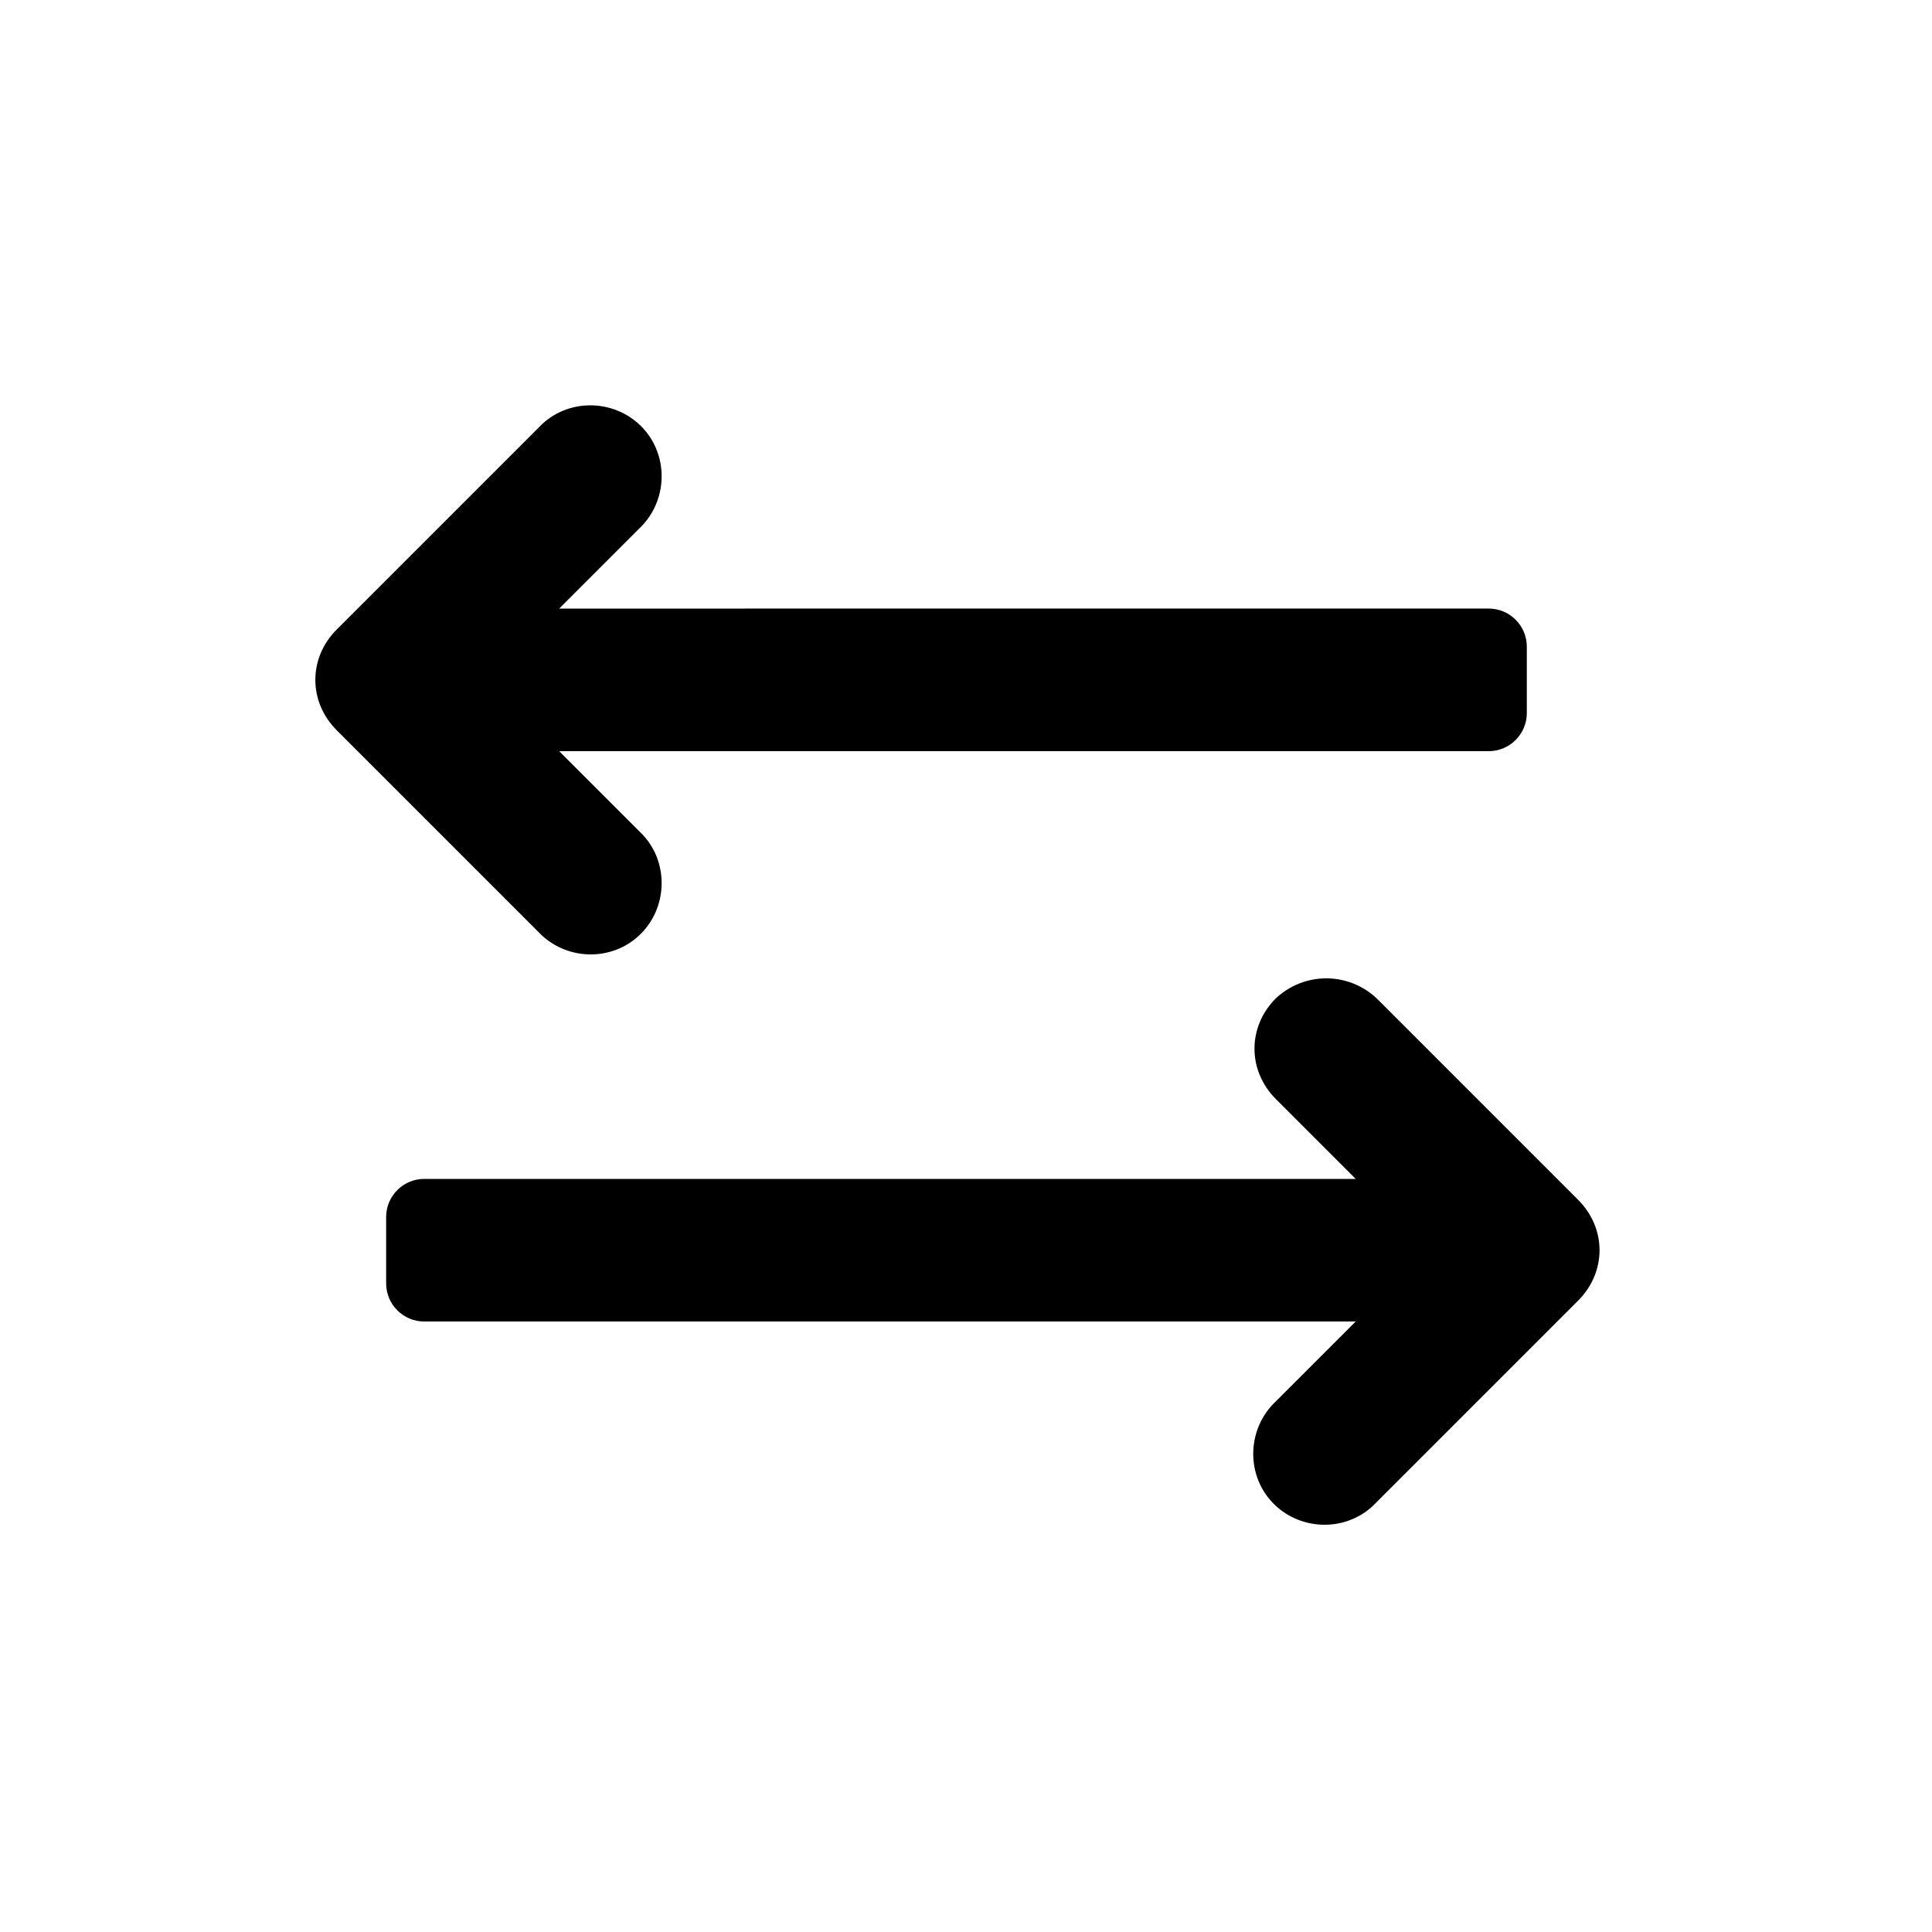
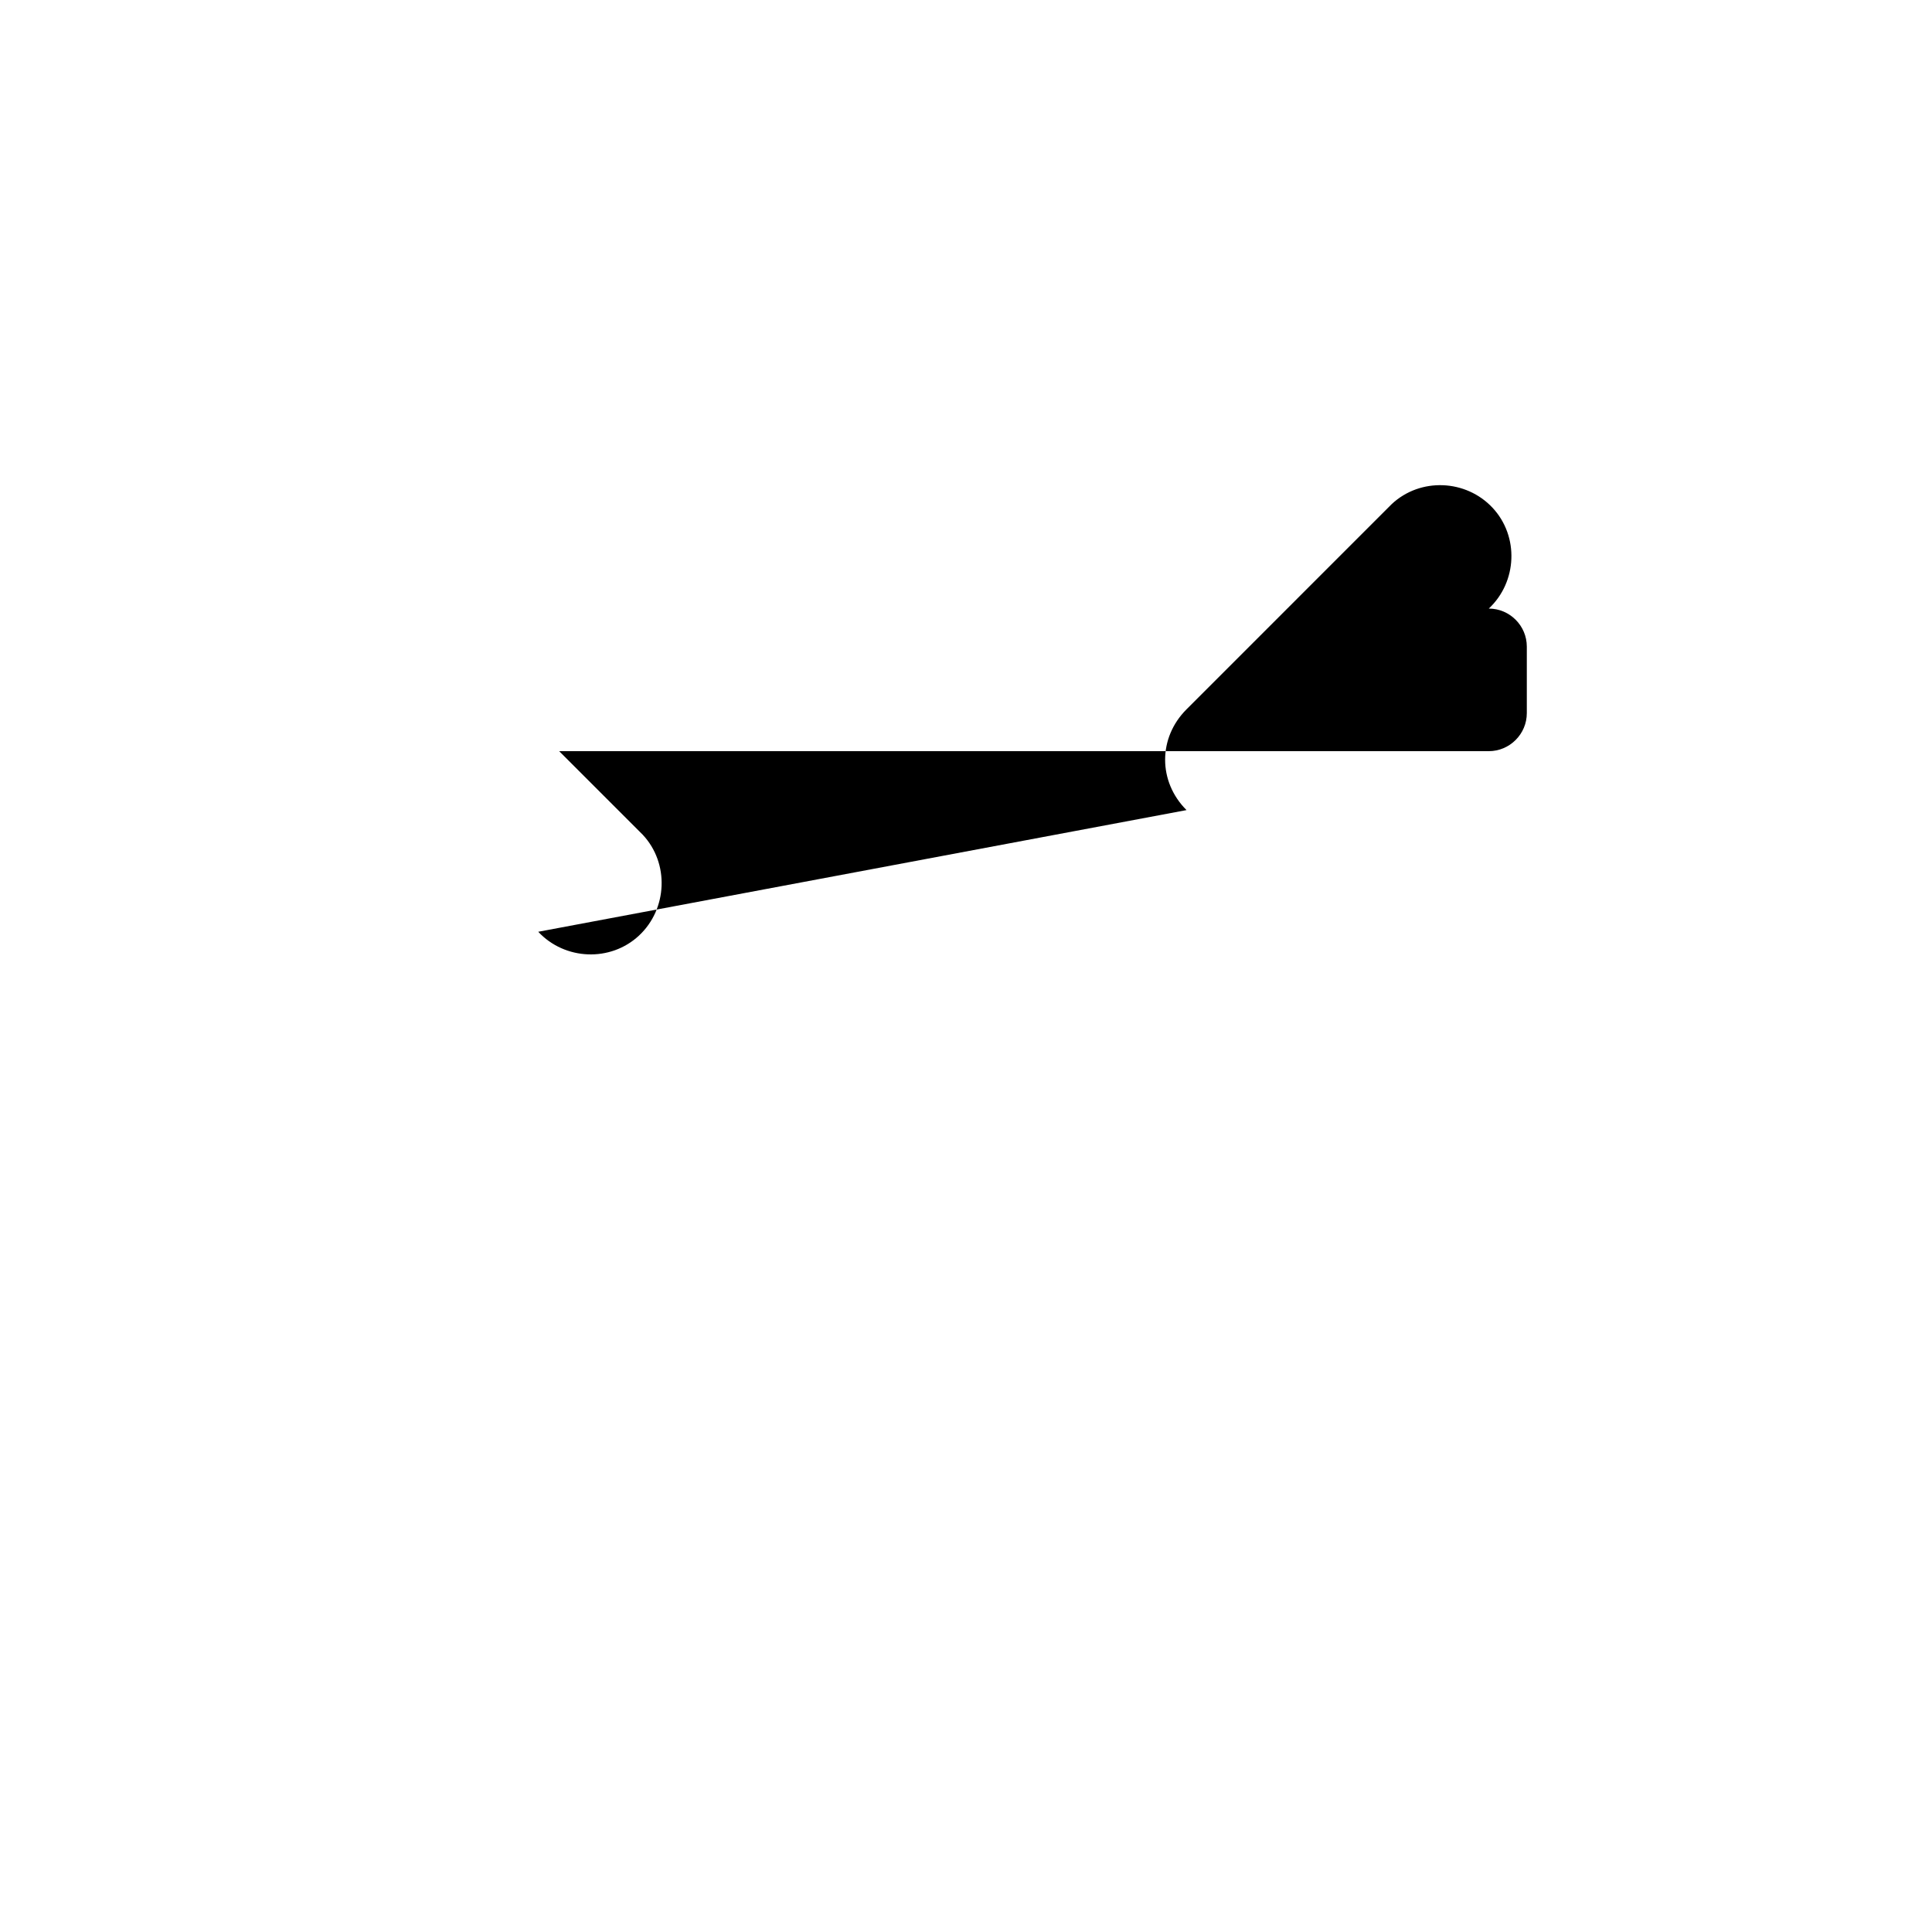
<svg xmlns="http://www.w3.org/2000/svg" fill="#000000" width="800px" height="800px" version="1.1" viewBox="144 144 512 512">
  <g>
-     <path d="m482.12 408.56c-7.559 7.559-7.559 19.145 0 26.703l21.16 21.16h-246.87c-5.543 0-10.078 4.535-10.078 10.078v17.633c0 5.543 4.535 10.078 10.078 10.078h246.87l-21.16 21.16c-7.559 7.055-8.062 19.145-1.008 26.703 7.055 7.559 19.145 8.062 26.703 1.008 0.504-0.504 0.504-0.504 1.008-1.008l53.402-53.402c7.559-7.559 7.559-19.145 0-26.703l-53.406-53.41c-7.555-7.051-19.145-7.051-26.699 0z" />
-     <path d="m286.64 390.93c7.055 7.559 19.145 8.062 26.703 1.008s8.062-19.145 1.008-26.703c-0.504-0.504-0.504-0.504-1.008-1.008l-21.16-21.16h246.36c5.543 0 10.078-4.535 10.078-10.078v-17.633c0-5.543-4.535-10.078-10.078-10.078l-246.36 0.004 21.16-21.16c7.559-7.055 8.062-19.145 1.008-26.703-7.055-7.559-19.145-8.062-26.703-1.008-0.504 0.504-0.504 0.504-1.008 1.008l-53.402 53.406c-7.559 7.559-7.559 19.145 0 26.703z" />
+     <path d="m286.64 390.93c7.055 7.559 19.145 8.062 26.703 1.008s8.062-19.145 1.008-26.703c-0.504-0.504-0.504-0.504-1.008-1.008l-21.16-21.16h246.36c5.543 0 10.078-4.535 10.078-10.078v-17.633c0-5.543-4.535-10.078-10.078-10.078c7.559-7.055 8.062-19.145 1.008-26.703-7.055-7.559-19.145-8.062-26.703-1.008-0.504 0.504-0.504 0.504-1.008 1.008l-53.402 53.406c-7.559 7.559-7.559 19.145 0 26.703z" />
  </g>
</svg>